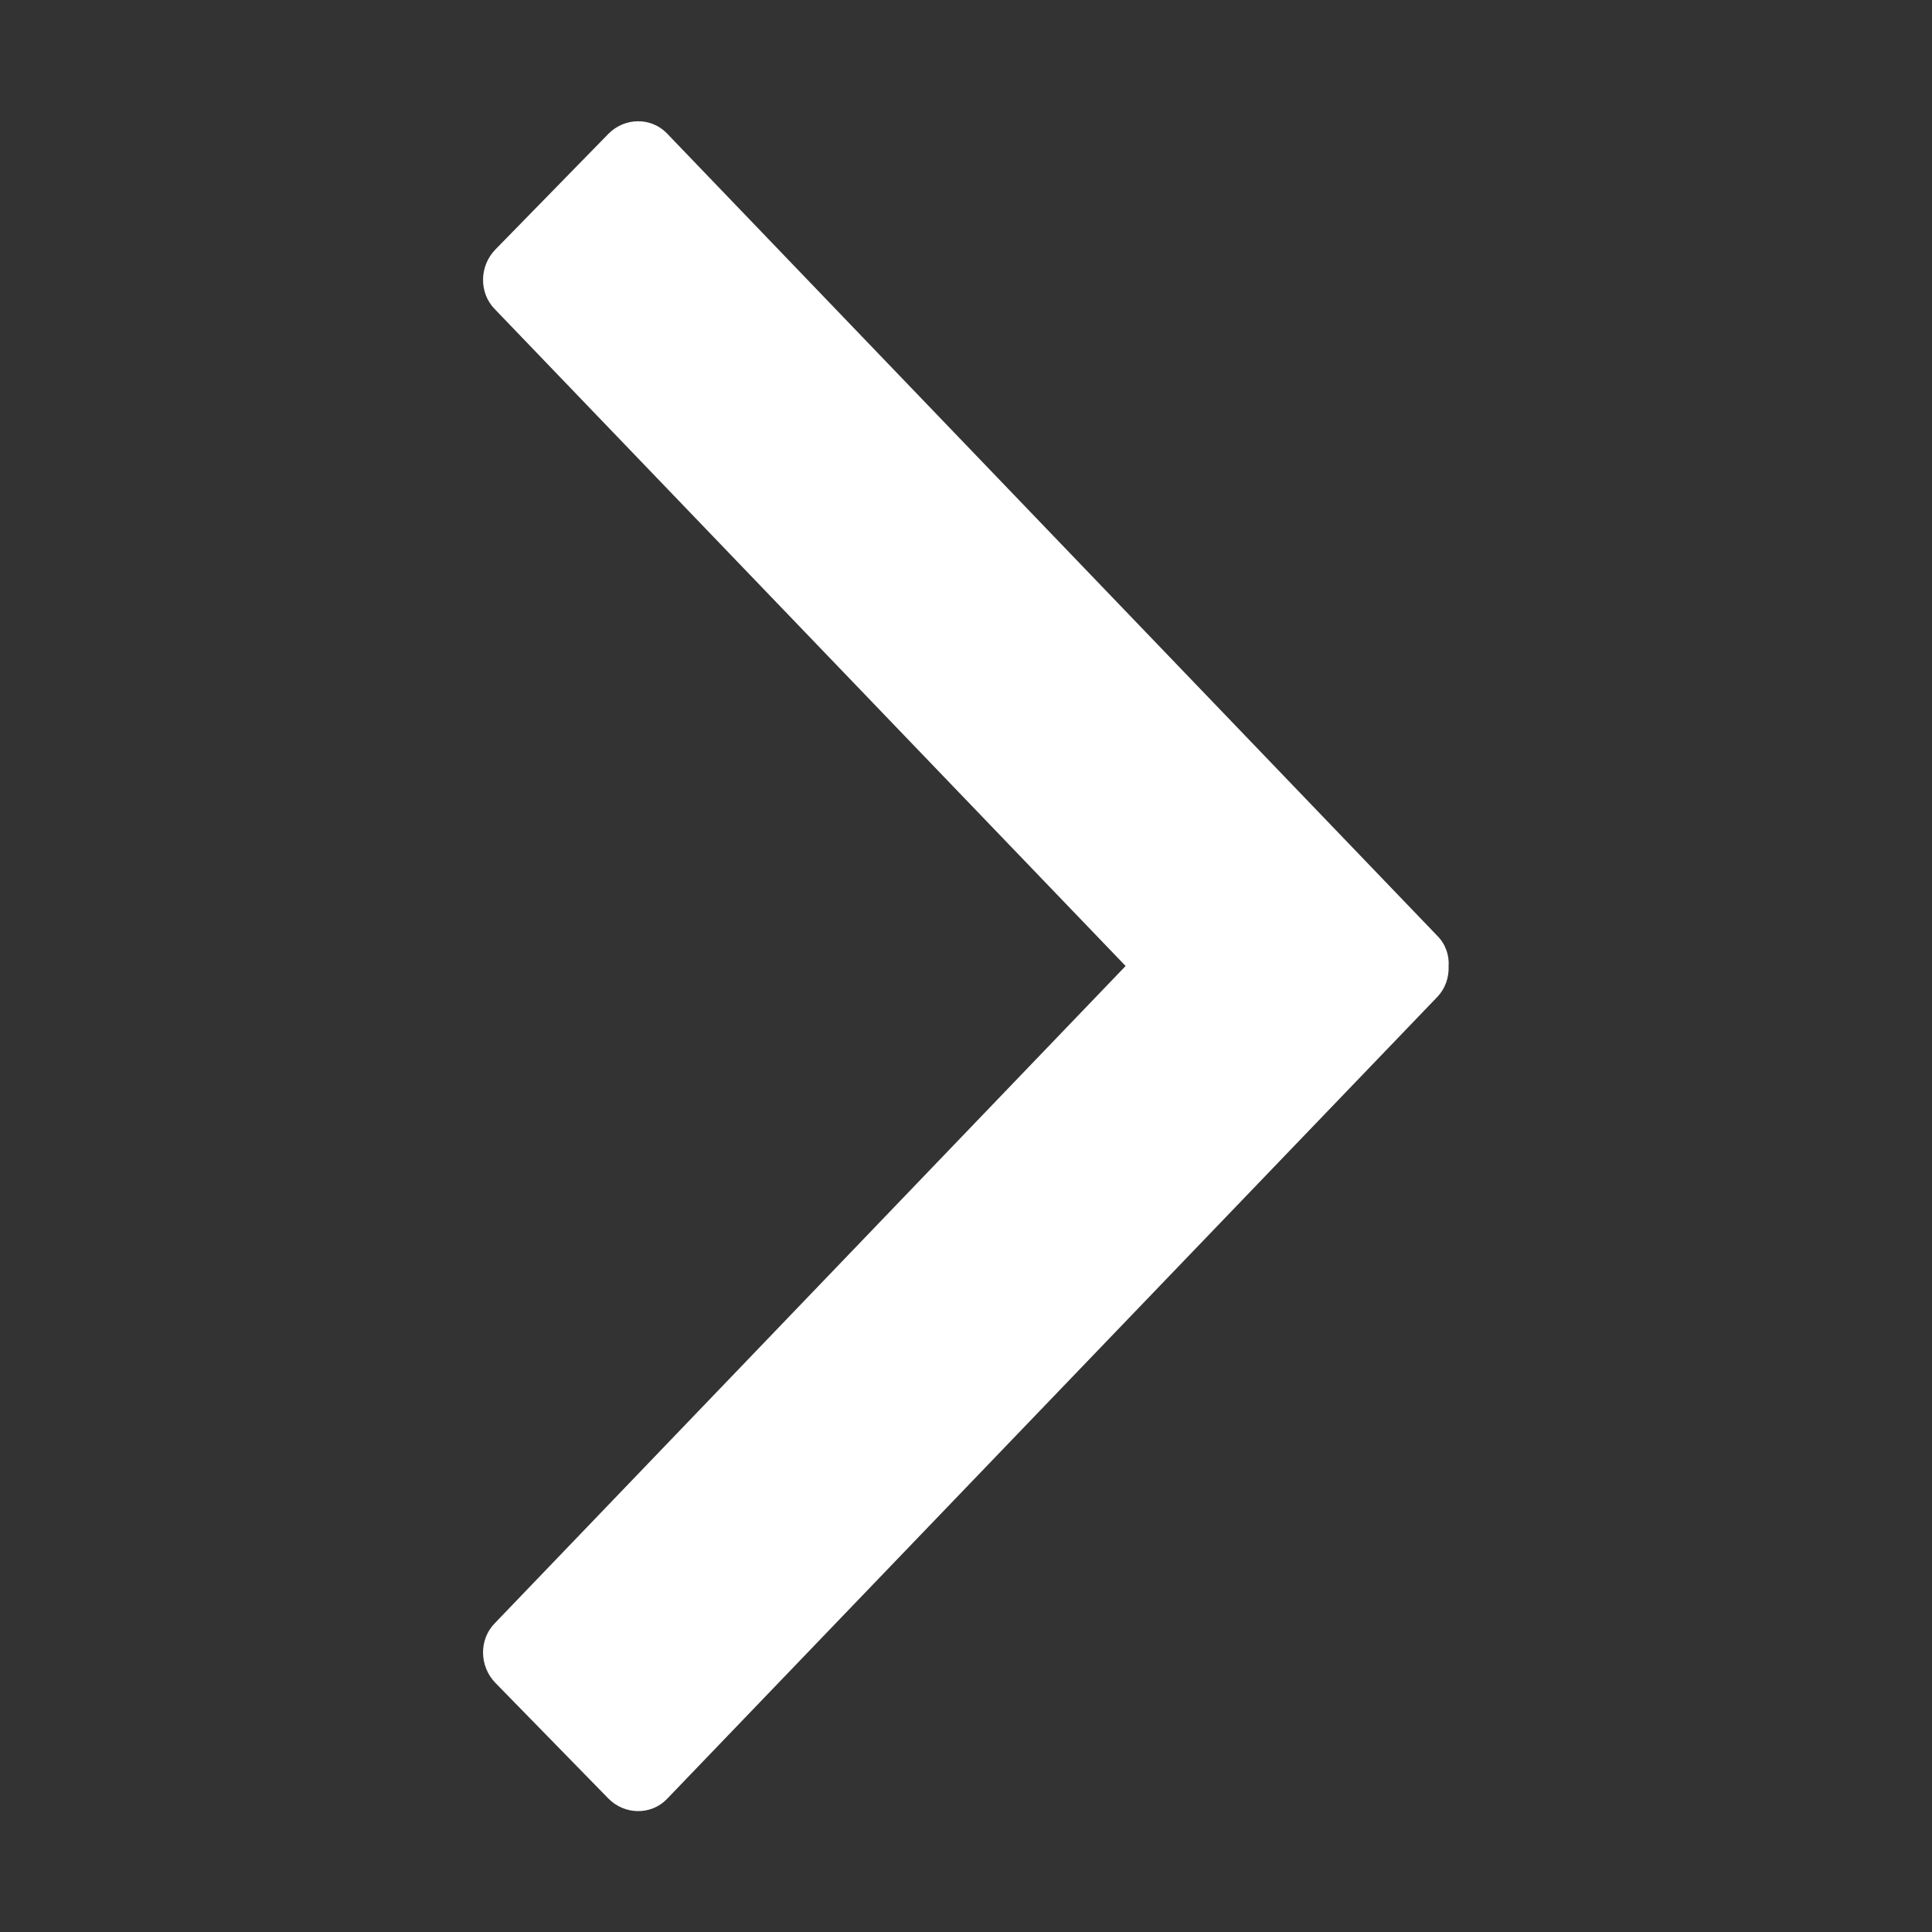
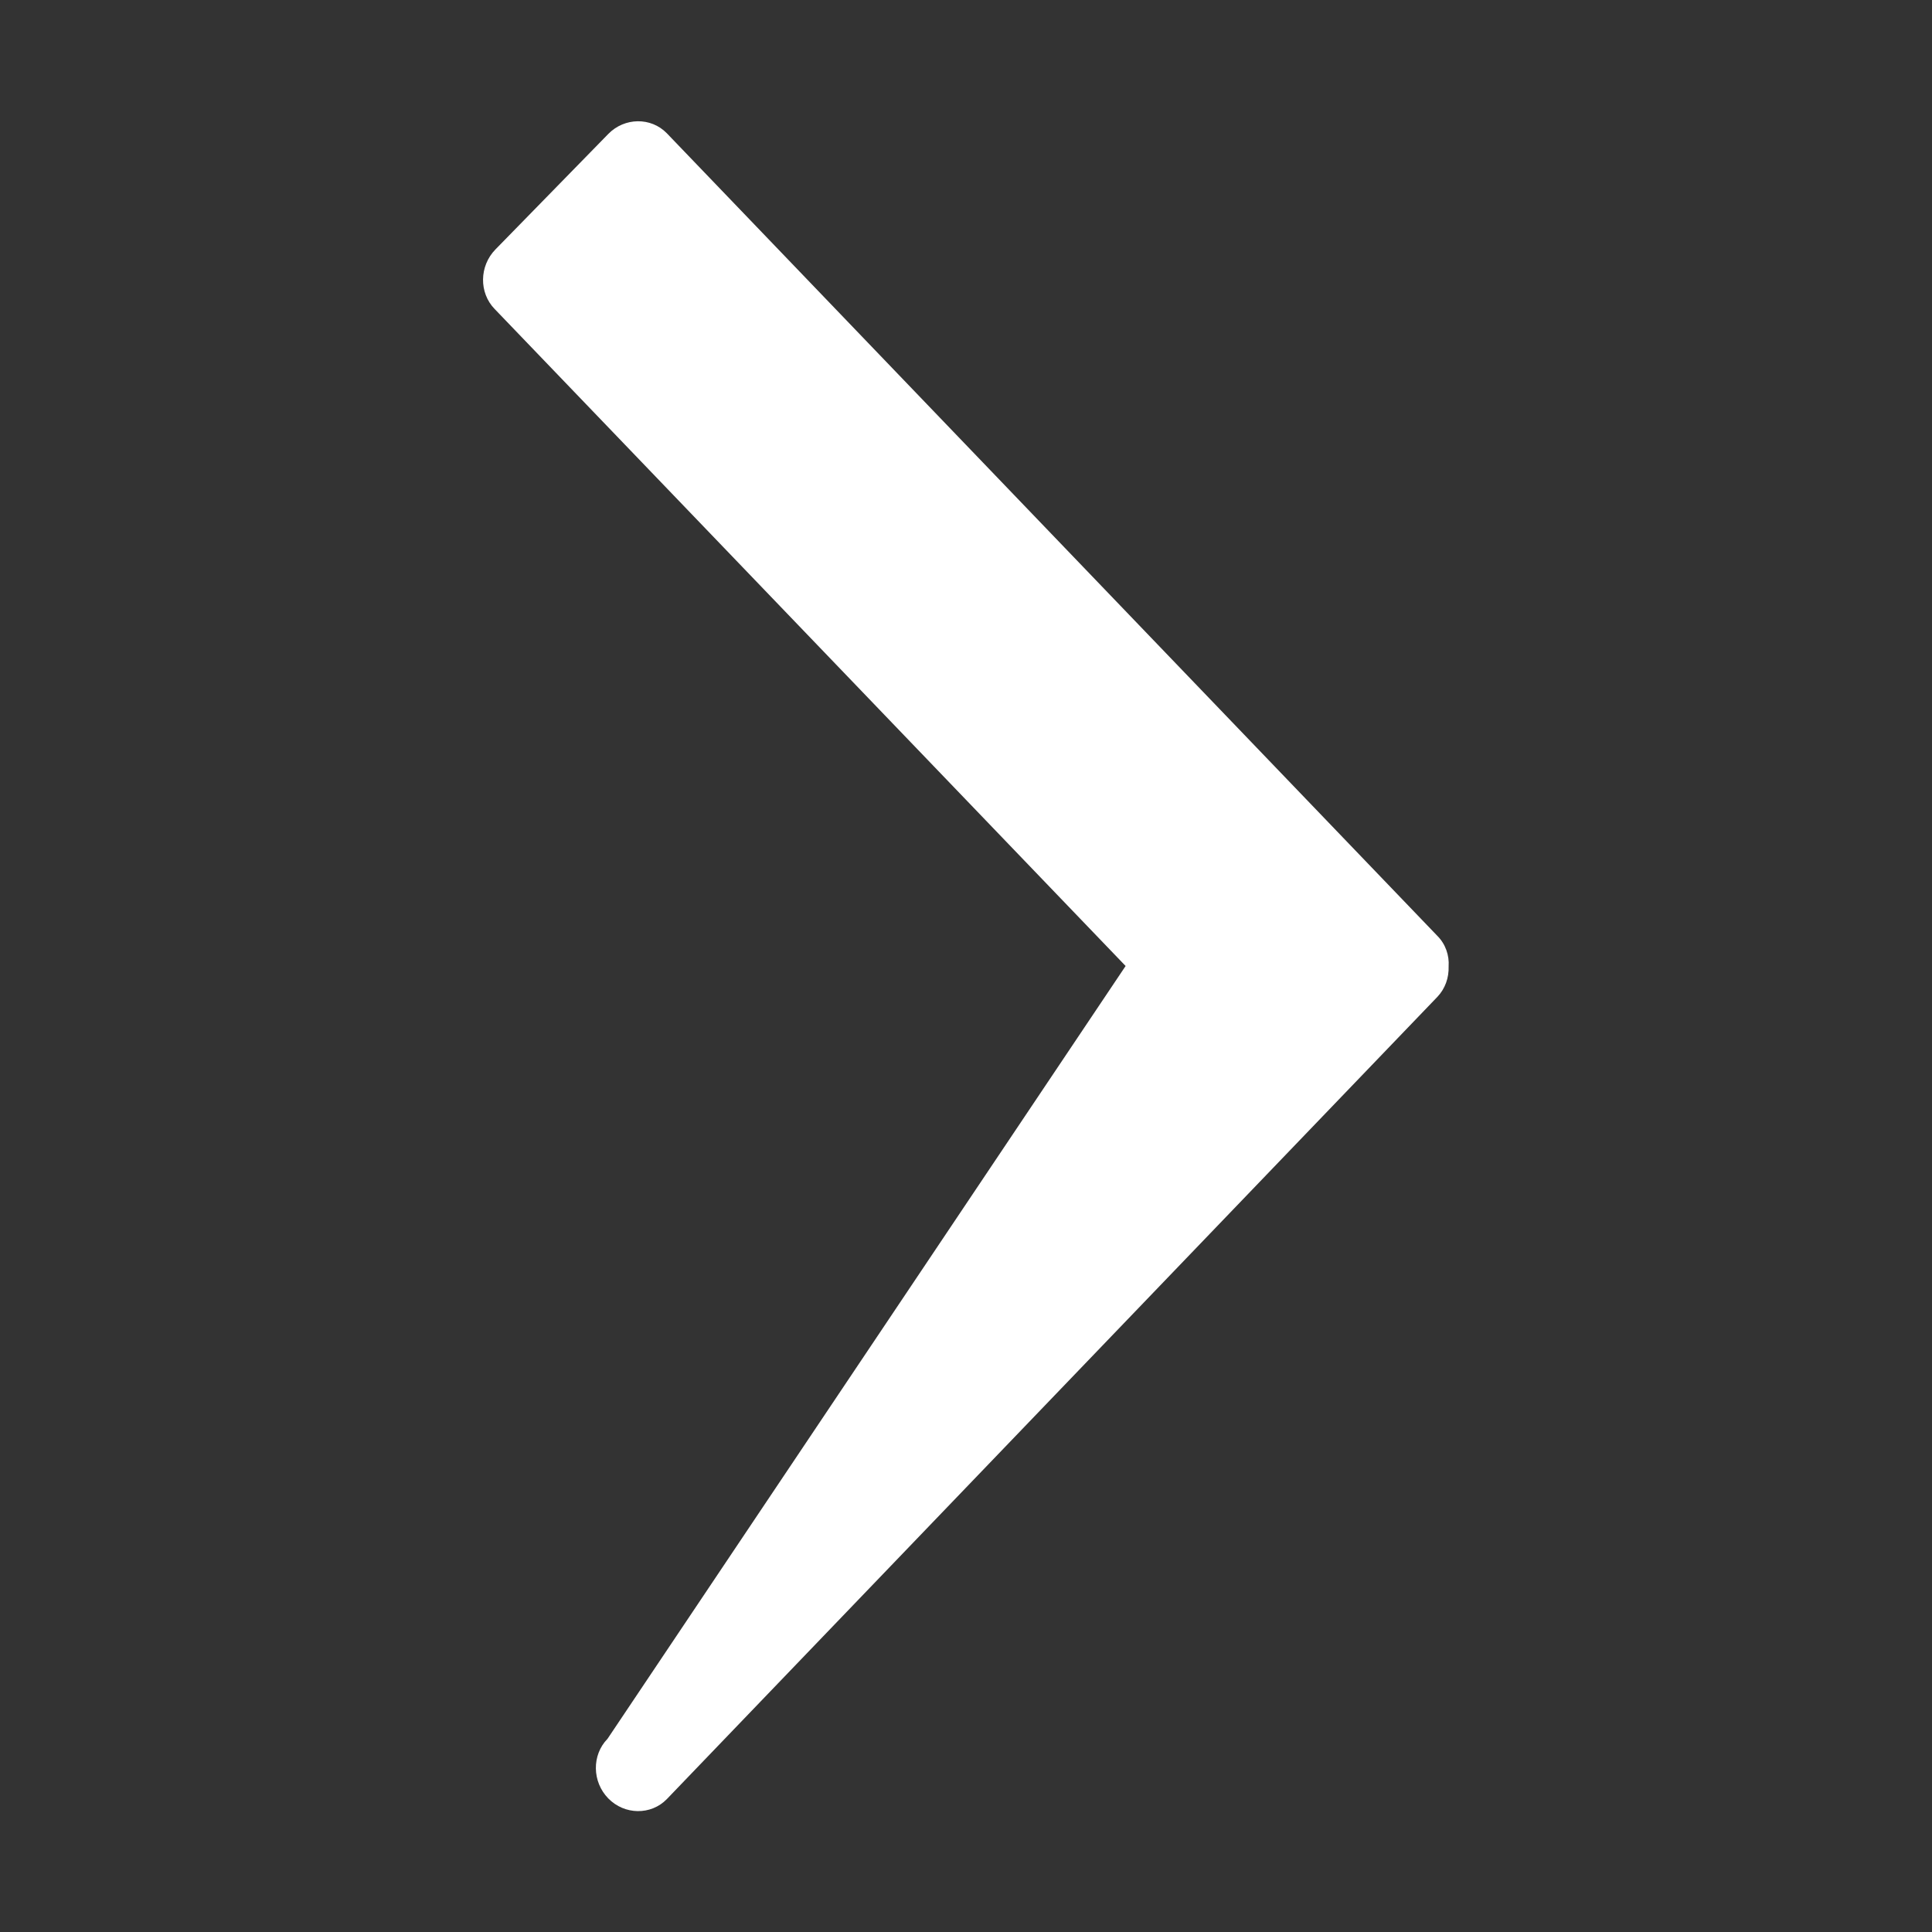
<svg xmlns="http://www.w3.org/2000/svg" viewBox="0 0 512 512" width="24" height="24" style="display:block; margin:0; padding:0; line-height:0; border:0;">
  <rect x="0" y="0" width="512" height="512" fill="#333333" stroke="none" />
-   <path fill="#ffffff" d="M298.3 256L131.1 81.9c-4.2-4.3-4.1-11.4.2-15.8l29.9-30.6c4.3-4.4 11.3-4.5 15.5-.2L380.9 248c2.2 2.2 3.2 5.2 3 8.1.1 3-.9 5.9-3 8.1L176.7 476.8c-4.2 4.3-11.2 4.2-15.5-.2L131.3 446c-4.3-4.4-4.4-11.5-.2-15.8L298.3 256z" />
+   <path fill="#ffffff" d="M298.3 256L131.1 81.9c-4.2-4.3-4.1-11.4.2-15.8l29.9-30.6c4.3-4.4 11.3-4.5 15.5-.2L380.9 248c2.2 2.2 3.2 5.2 3 8.1.1 3-.9 5.9-3 8.1L176.7 476.8c-4.2 4.3-11.2 4.2-15.5-.2c-4.3-4.4-4.4-11.5-.2-15.8L298.3 256z" />
</svg>